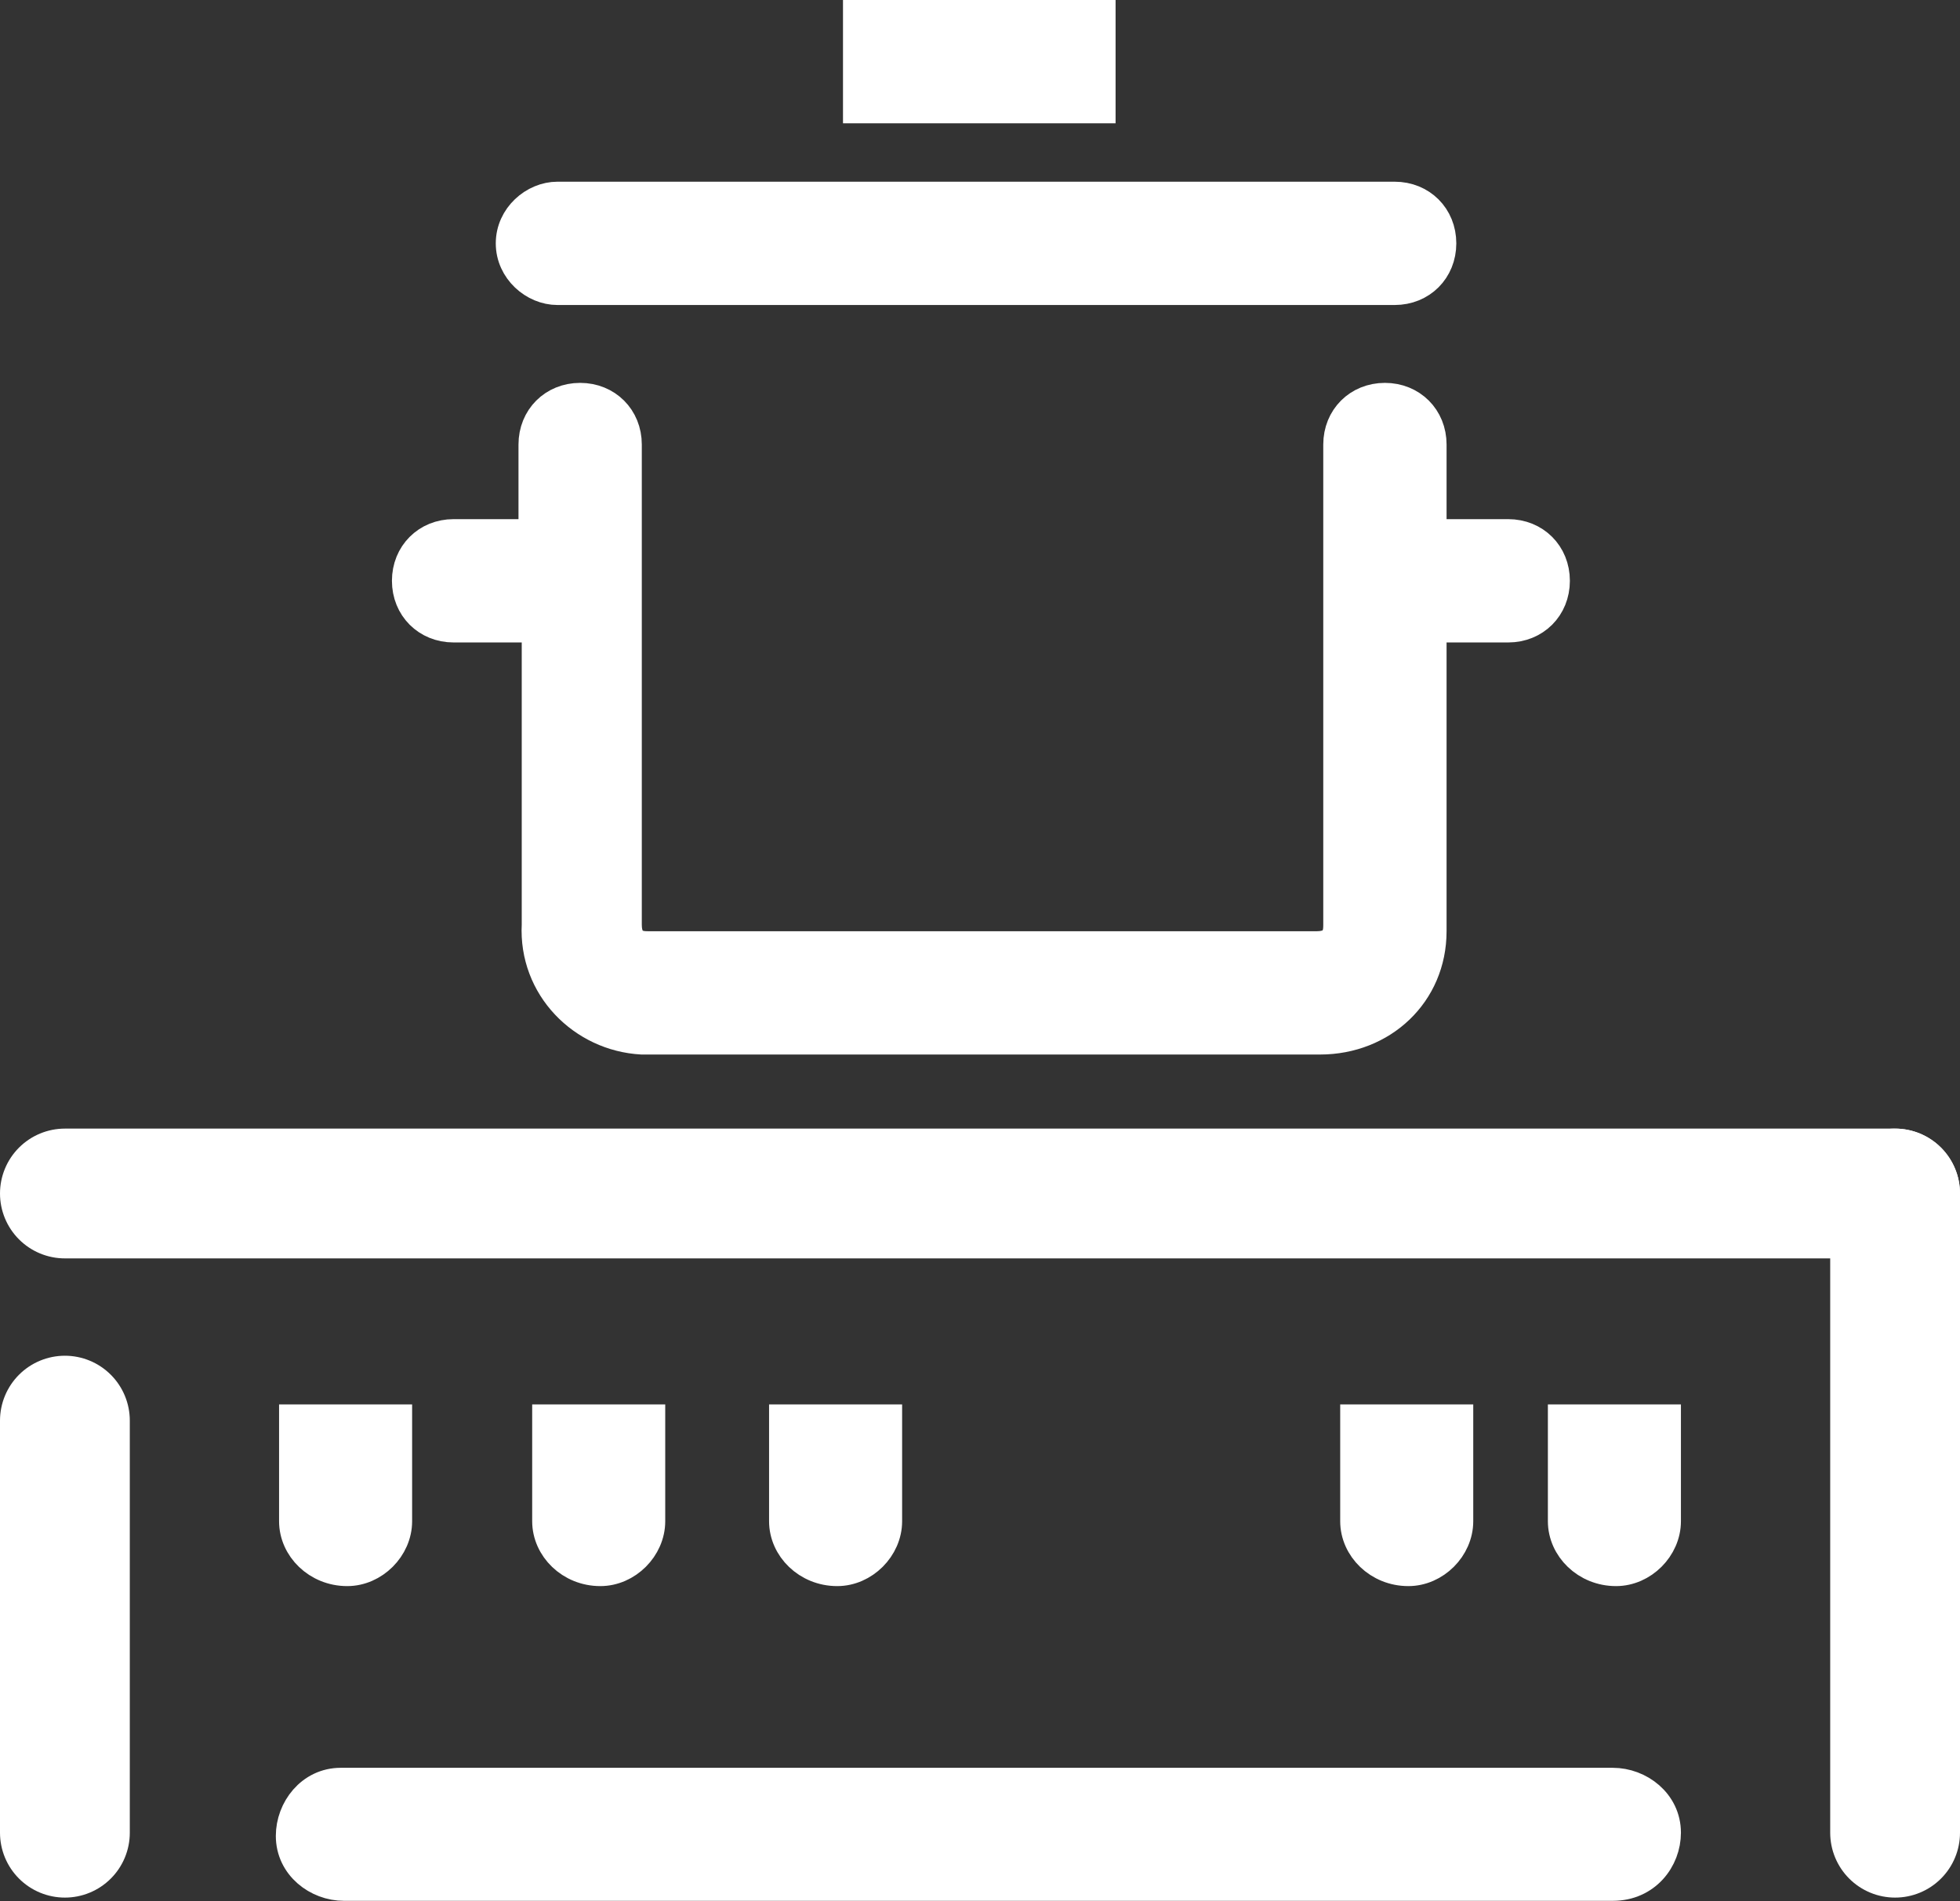
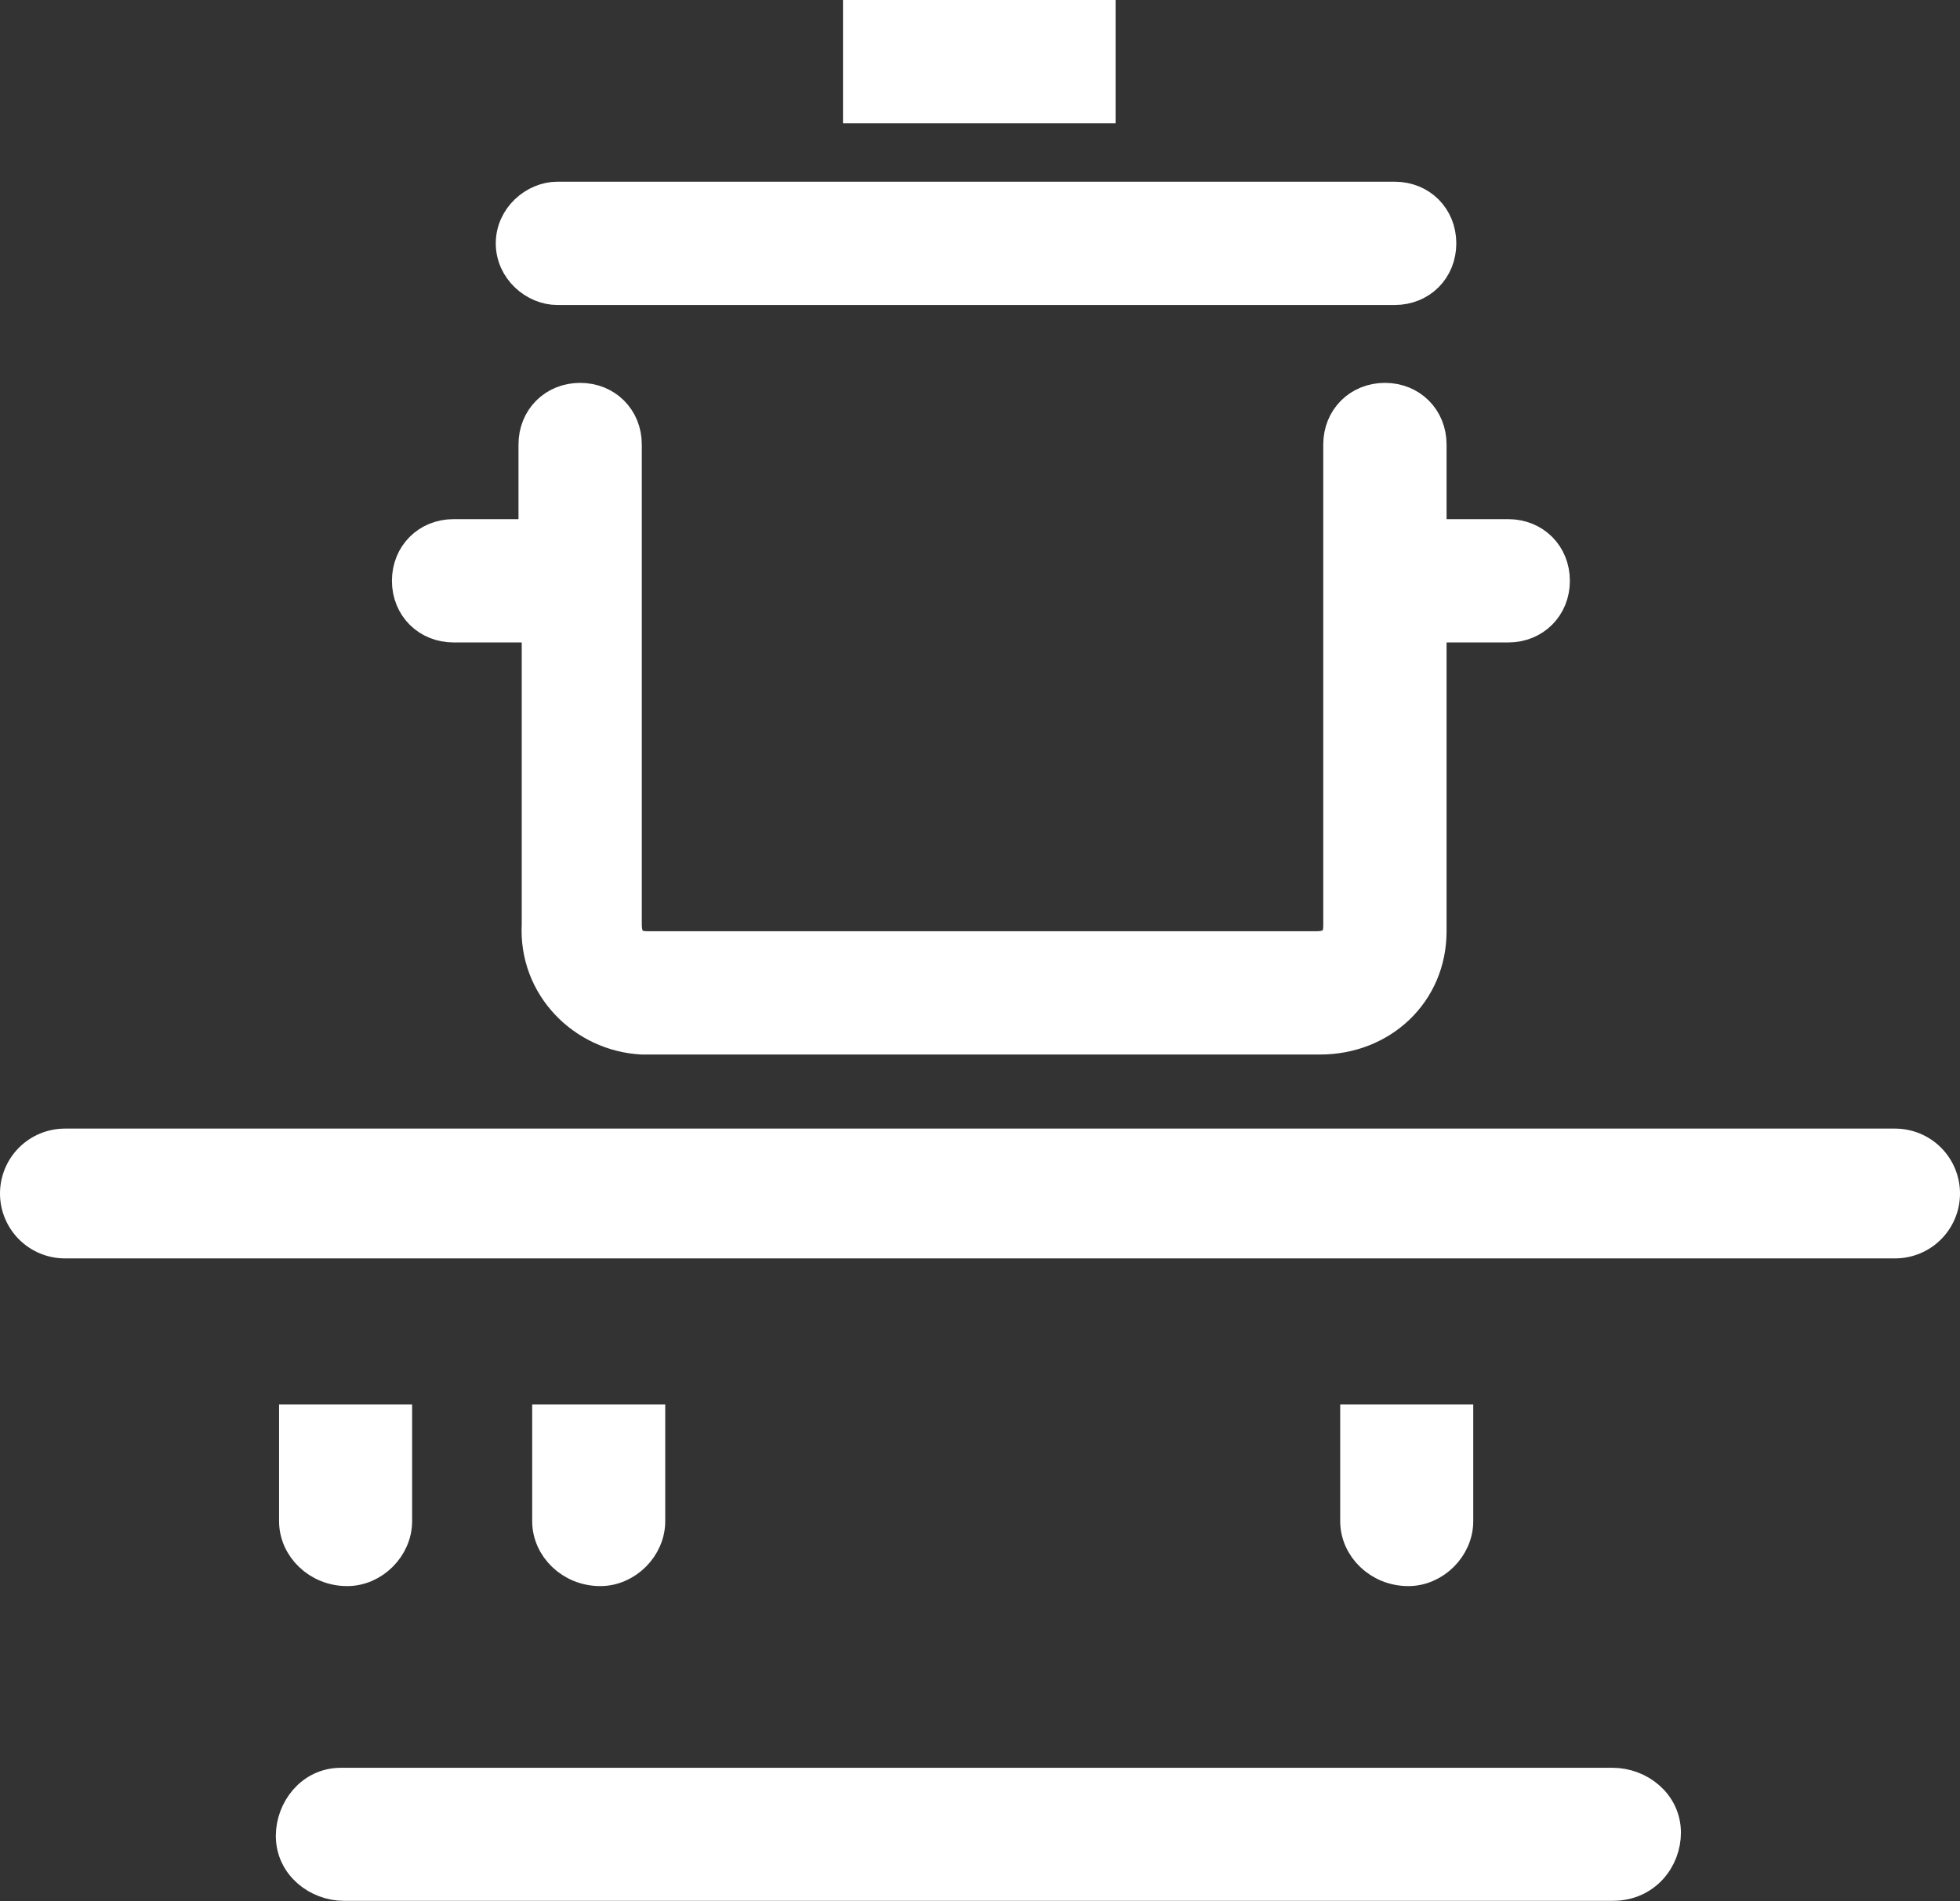
<svg xmlns="http://www.w3.org/2000/svg" version="1.1" id="Layer_1" x="0px" y="0px" viewBox="0 0 60.4 58.6" style="enable-background:new 0 0 60.4 58.6;" xml:space="preserve">
  <rect x="0" y="0" width="60.4" height="58.6" fill="#333333" stroke="none" />
  <style type="text/css">
	.st0{fill:#FFFFFF;stroke:#FFFFFF;}
	.st1{fill:none;stroke:#FFFFFF;stroke-width:4;stroke-linecap:round;stroke-miterlimit:10;}
</style>
  <g id="Icon_Gotvenje" transform="translate(-546.644 -2332.373)">
    <g id="Group_176" transform="translate(559.222 2332.873)">
      <path id="Path_138" class="st0" d="M4.6,8.4h25.8c0.8,0,1.4-0.6,1.4-1.4c0-0.8-0.6-1.4-1.4-1.4H4.6C3.9,5.6,3.2,6.2,3.2,7    C3.2,7.8,3.9,8.4,4.6,8.4z" />
      <rect id="Rectangle_117" x="13.9" class="st0" width="7.4" height="2.8" />
      <path id="Path_139" class="st0" d="M33.9,16h-2.4v-2.8c0-0.8-0.6-1.4-1.4-1.4c-0.8,0-1.4,0.6-1.4,1.4c0,0,0,0,0,0v4.2l0,0V28    c0,0.2,0,0.7-0.7,0.7H7.4c-0.2,0-0.7,0-0.7-0.7V13.2c0-0.8-0.6-1.4-1.4-1.4c-0.8,0-1.4,0.6-1.4,1.4c0,0,0,0,0,0V16H1.4    C0.6,16,0,16.6,0,17.4c0,0.8,0.6,1.4,1.4,1.4l0,0h2.6V28c-0.1,1.9,1.4,3.4,3.2,3.5c0.1,0,0.1,0,0.2,0h20.7c1.9,0,3.4-1.4,3.4-3.3    c0-0.1,0-0.1,0-0.2v-9.2h2.4c0.8,0,1.4-0.6,1.4-1.4C35.3,16.6,34.7,16,33.9,16L33.9,16z" />
    </g>
    <g id="Group_177" transform="translate(548.644 2369.156)">
      <path id="Path_140" class="st0" d="M7.1,10.1c0,0.8,0.7,1.5,1.6,1.5c0.8,0,1.5-0.7,1.5-1.5V7H7.1V10.1z" />
      <path id="Path_141" class="st0" d="M14.9,10.1c0,0.8,0.7,1.5,1.6,1.5c0.8,0,1.5-0.7,1.5-1.5V7h-3.1V10.1z" />
-       <path id="Path_142" class="st0" d="M22.2,10.1c0,0.8,0.7,1.5,1.6,1.5c0.8,0,1.5-0.7,1.5-1.5V7h-3.1V10.1z" />
-       <path id="Path_143" class="st0" d="M46.2,10.1c0,0.8,0.7,1.5,1.6,1.5c0.8,0,1.5-0.7,1.5-1.5V7h-3.1V10.1z" />
      <path id="Path_144" class="st0" d="M39.8,10.1c0,0.8,0.7,1.5,1.6,1.5c0.8,0,1.5-0.7,1.5-1.5V7h-3.1V10.1z" />
      <path id="Path_146" class="st0" d="M47.7,21.3L47.7,21.3l-39.1,0c-0.8,0-1.6-0.6-1.6-1.5c0-0.8,0.6-1.6,1.5-1.6c0,0,0.1,0,0.1,0    l0,0l39.1,0c0.8,0,1.6,0.6,1.6,1.5C49.3,20.5,48.7,21.3,47.7,21.3C47.8,21.3,47.8,21.3,47.7,21.3L47.7,21.3z" />
-       <line id="Line_92" class="st1" x1="0" y1="7" x2="0" y2="19.7" />
-       <line id="Line_94" class="st1" x1="56.4" y1="19.7" x2="56.4" y2="0" />
      <line id="Line_95" class="st1" x1="56.4" y1="0" x2="0" y2="0" />
    </g>
  </g>
</svg>